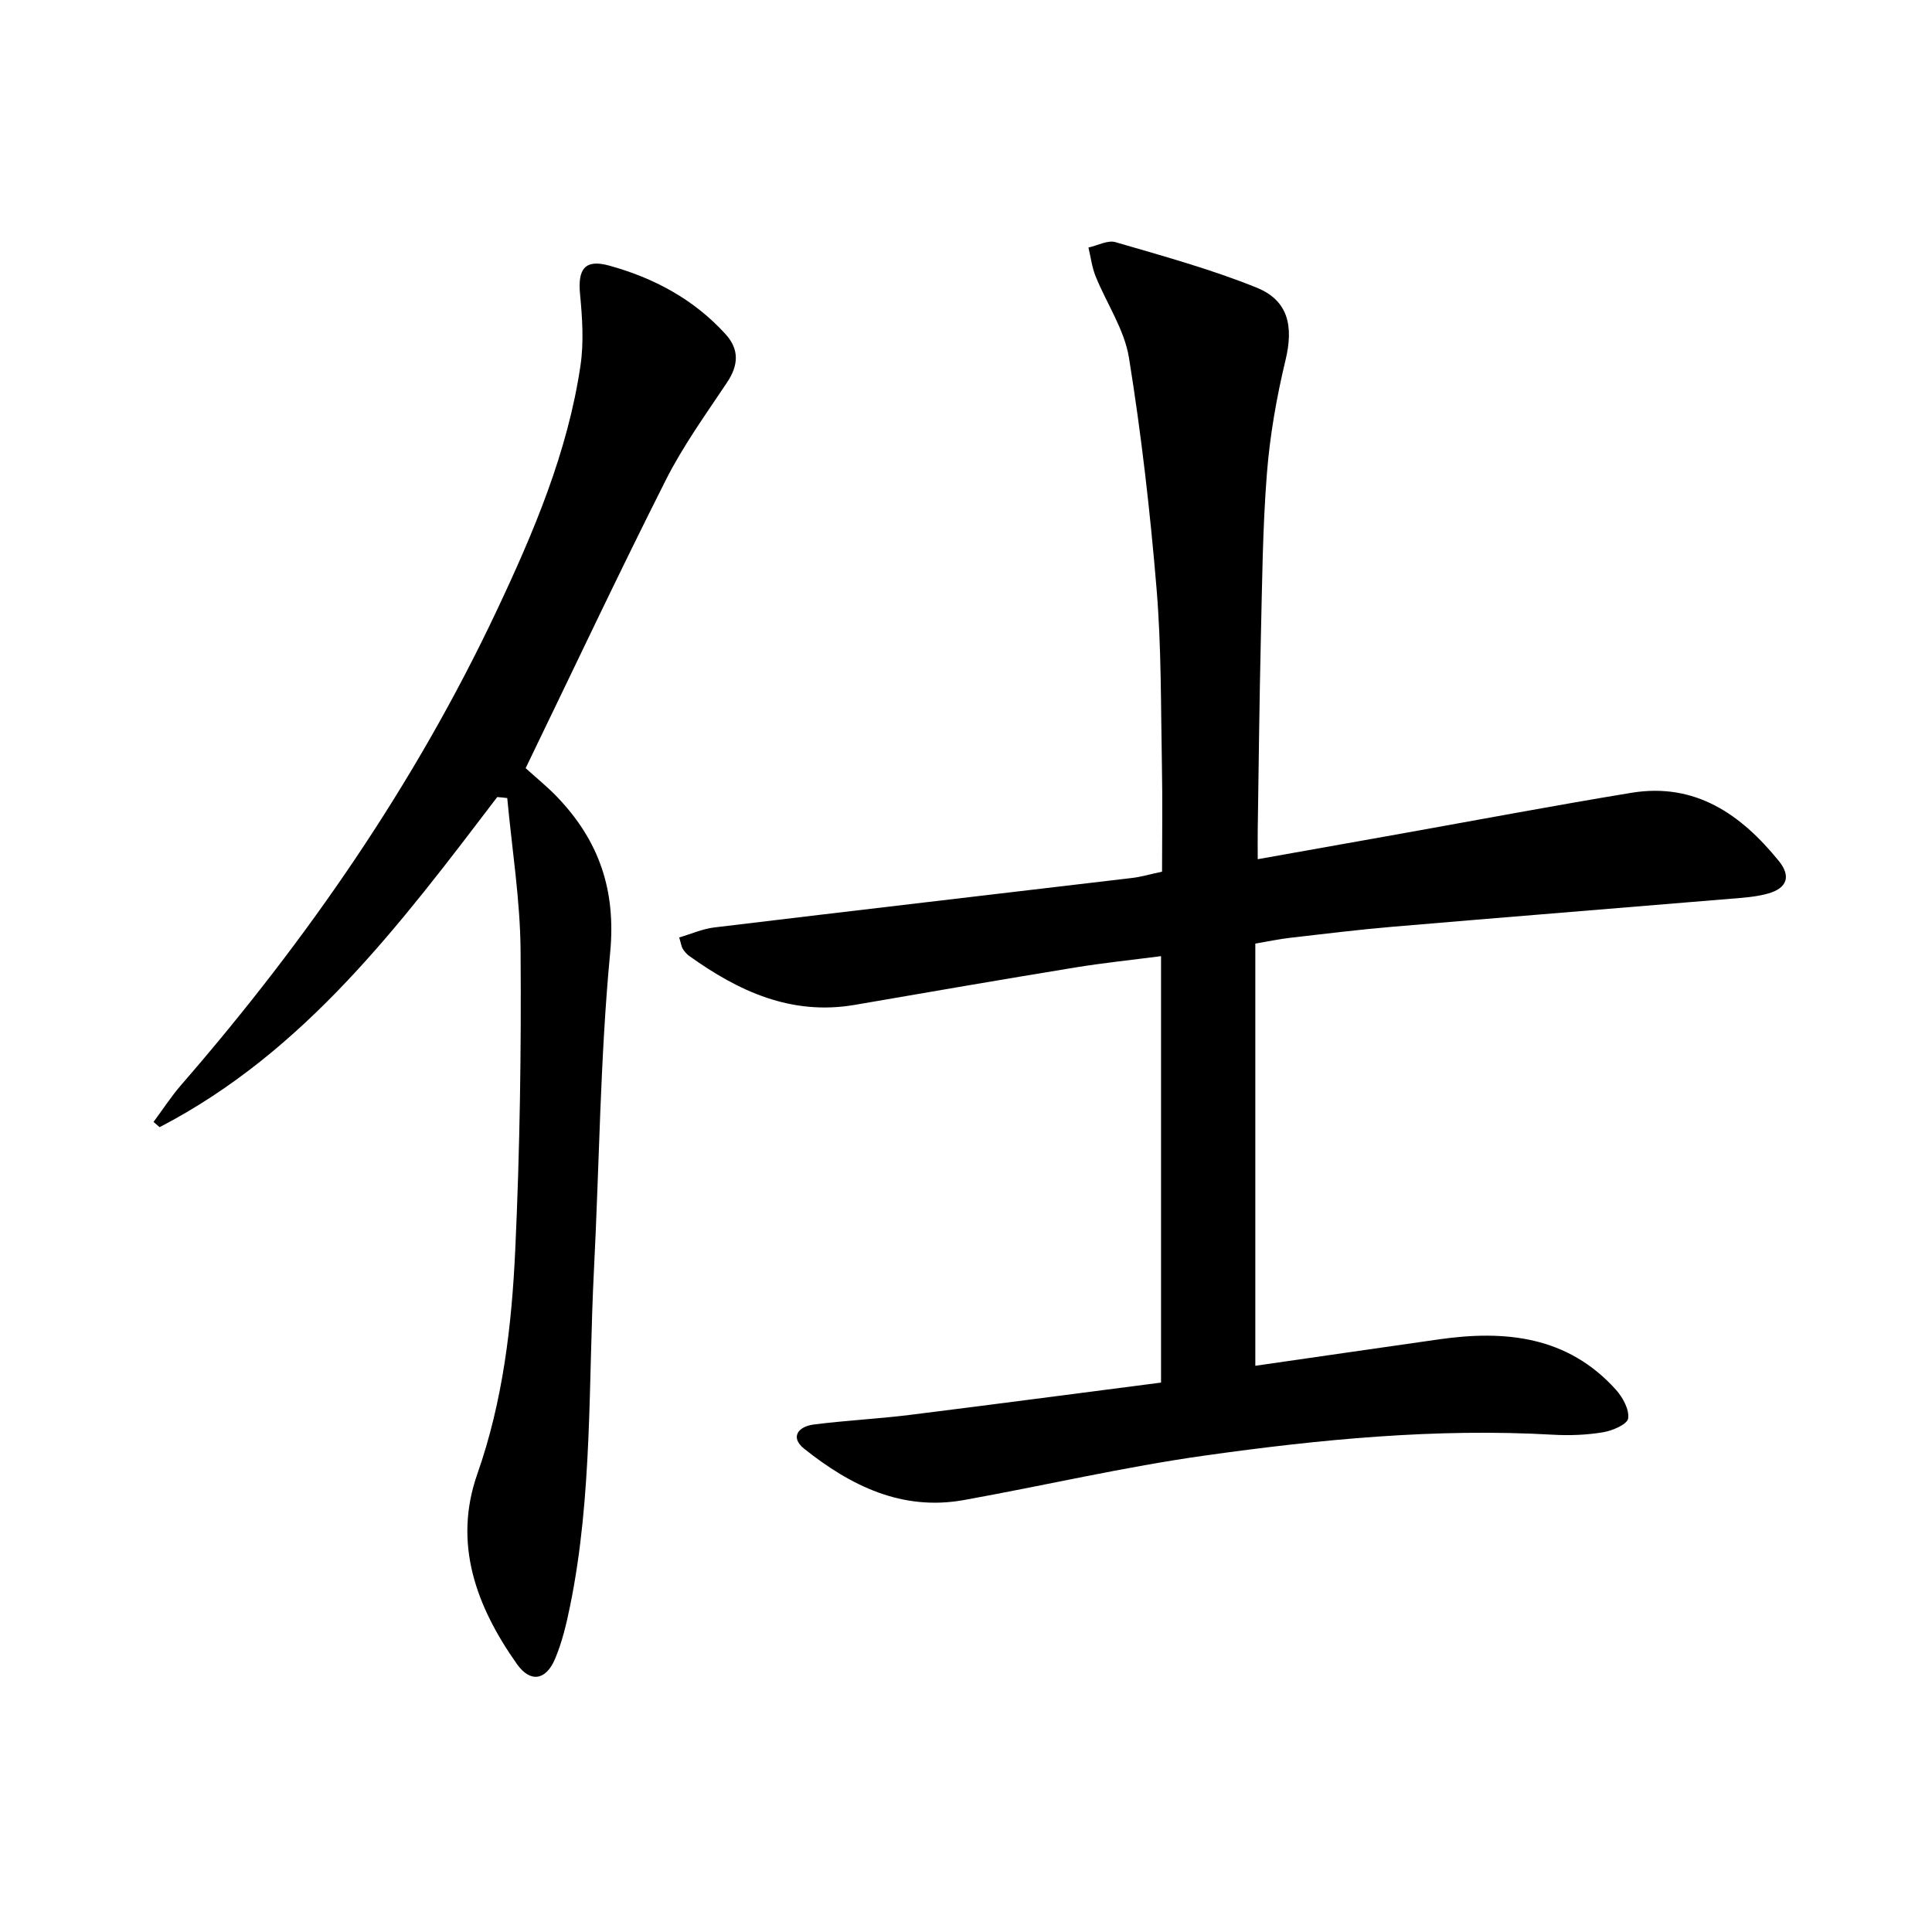
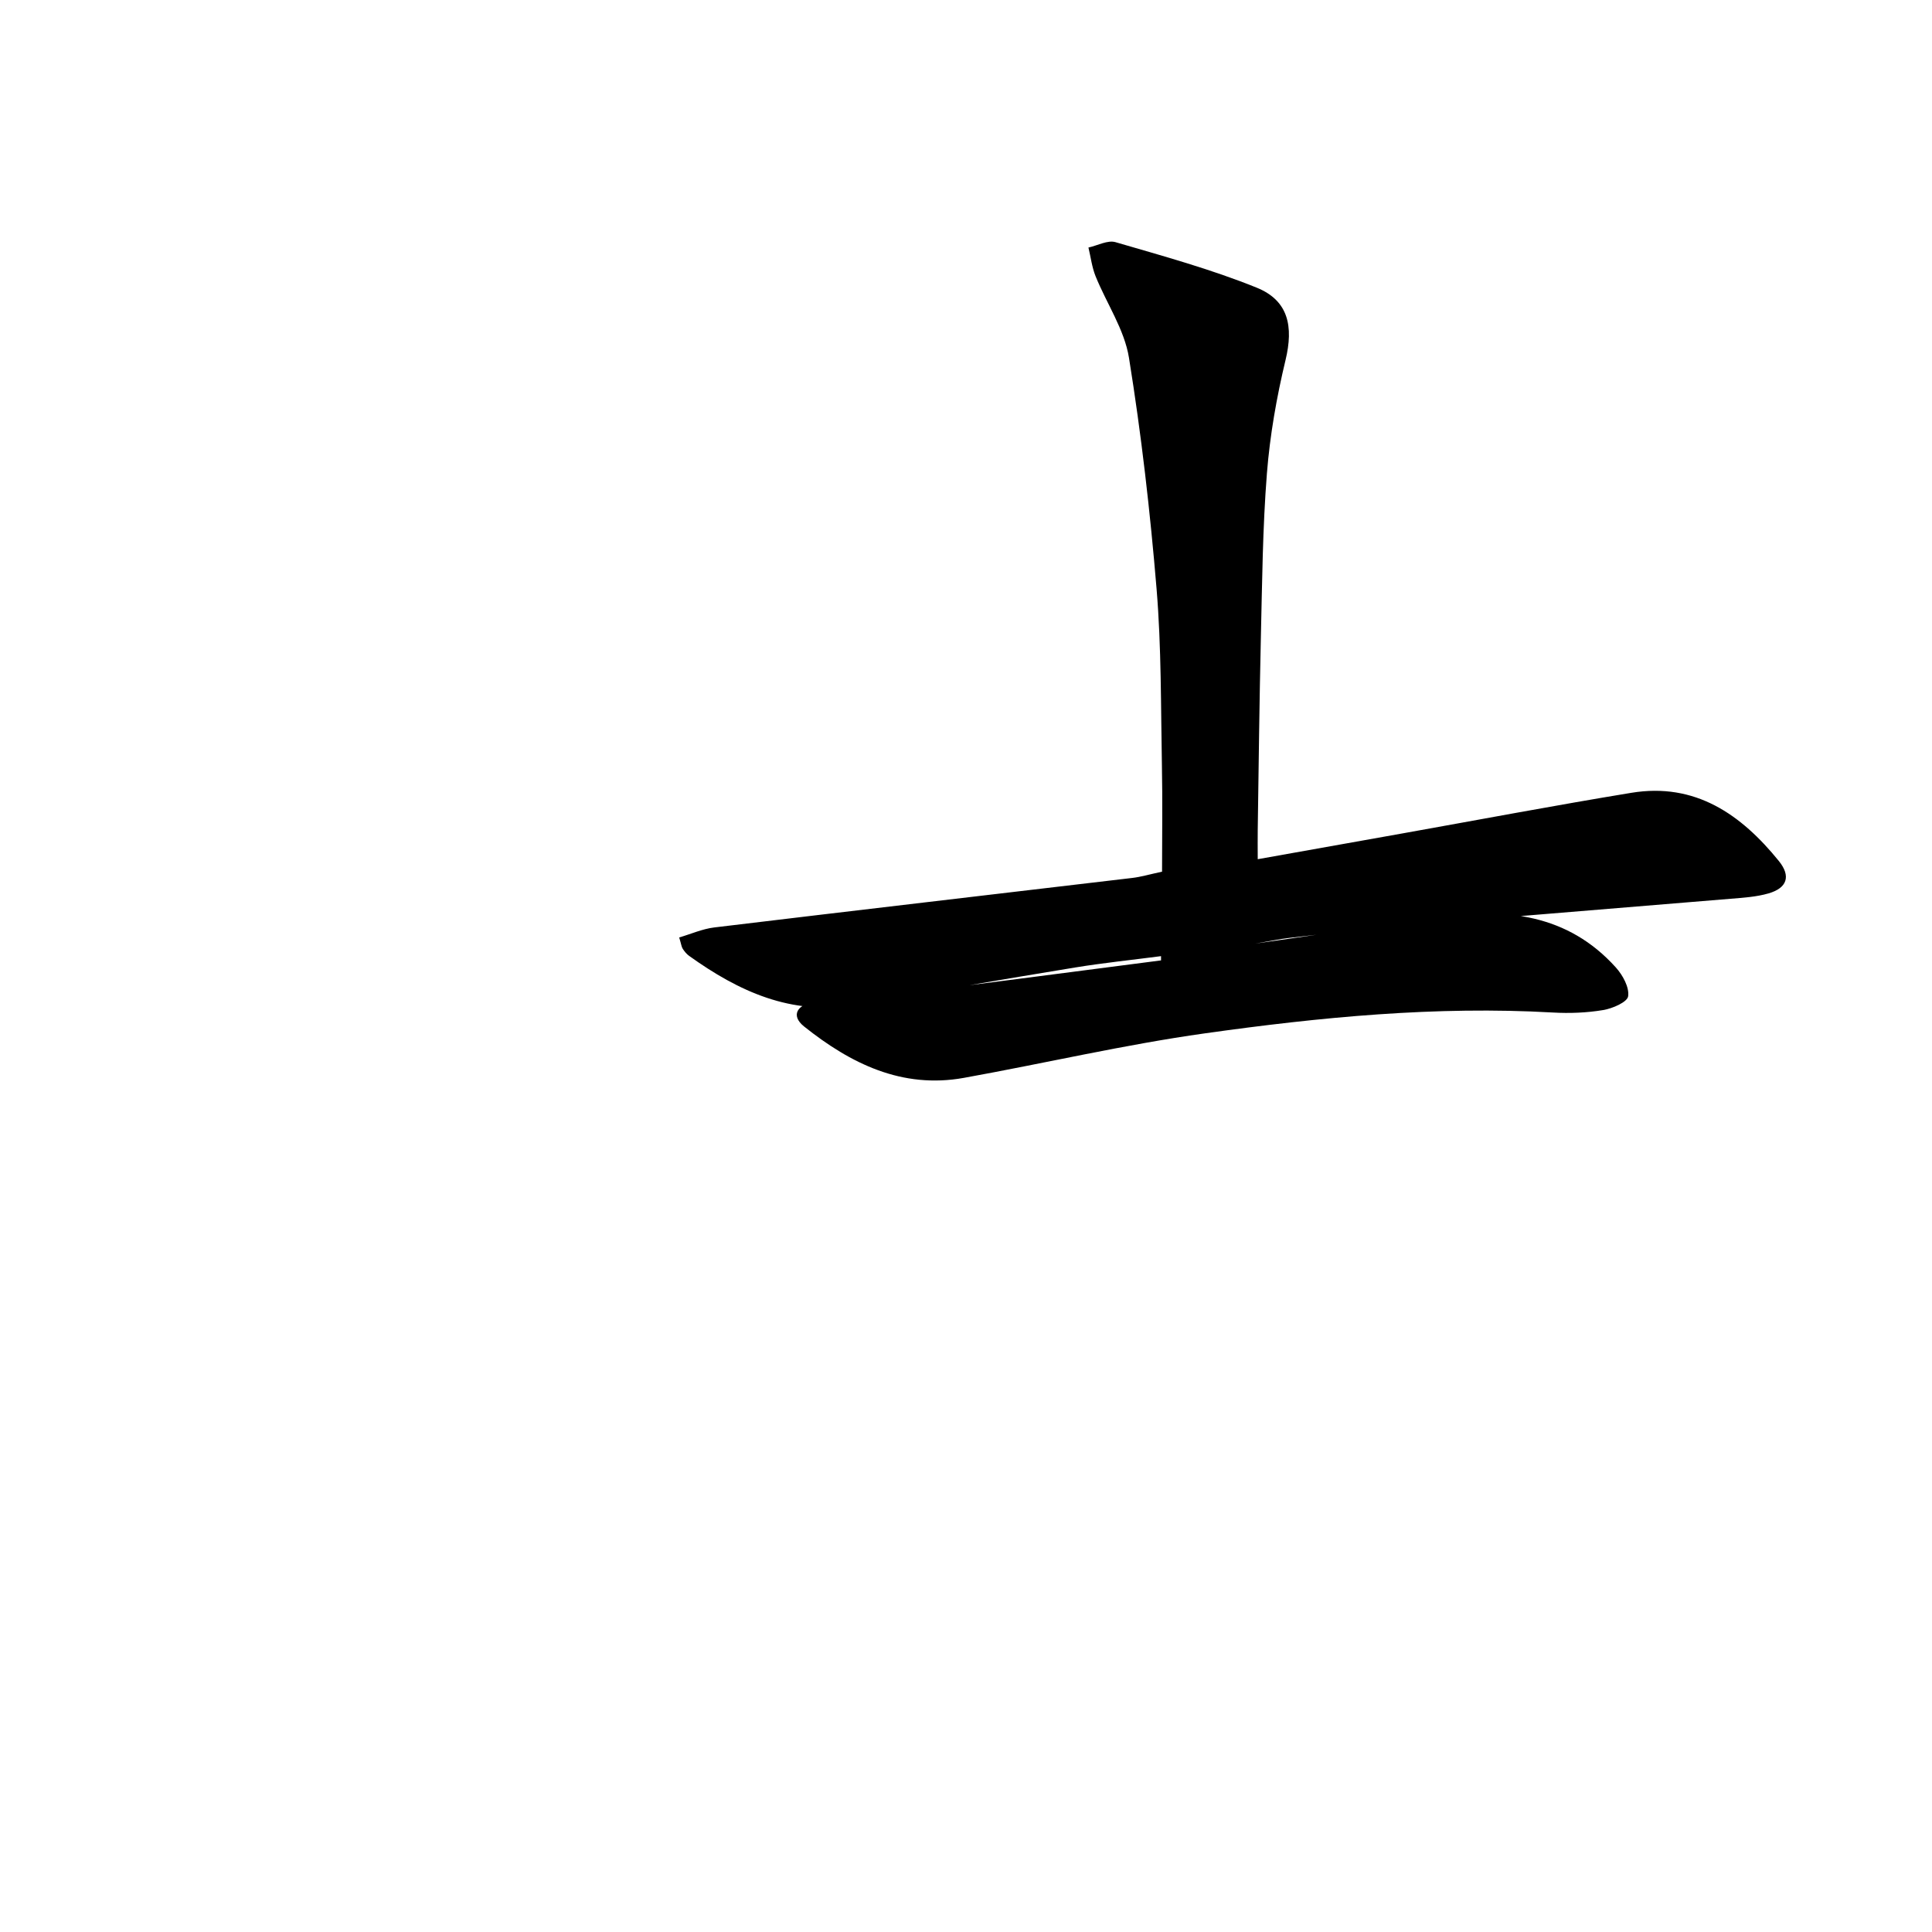
<svg xmlns="http://www.w3.org/2000/svg" enable-background="new 0 0 400 400" viewBox="0 0 400 400">
-   <path d="m240.38 286.25c0-30.02 0-58.8 0-88.29-6.12.8-11.99 1.4-17.79 2.35-15.23 2.49-30.43 5.12-45.63 7.74-13.11 2.25-24.04-2.8-34.29-10.15-.53-.38-.97-.93-1.32-1.47-.25-.39-.3-.92-.73-2.34 2.43-.71 4.79-1.77 7.24-2.07 28.84-3.48 57.7-6.83 86.55-10.25 1.8-.21 3.57-.74 6.18-1.3 0-7.27.12-14.69-.03-22.1-.23-12.14-.1-24.33-1.1-36.41-1.33-16.02-3.16-32.03-5.72-47.89-.94-5.85-4.64-11.24-6.92-16.9-.75-1.87-.99-3.94-1.47-5.92 1.88-.41 3.99-1.59 5.61-1.11 9.83 2.87 19.76 5.59 29.23 9.42 6.6 2.67 7.63 8.06 5.97 14.97-1.85 7.7-3.24 15.6-3.86 23.49-.89 11.26-.98 22.59-1.25 33.9-.31 13.31-.45 26.62-.65 39.94-.03 1.8 0 3.6 0 6.03 10.36-1.85 20.11-3.58 29.85-5.32 15.84-2.83 31.65-5.82 47.52-8.43 13.21-2.17 22.7 4.47 30.52 14.12 2.56 3.16 1.7 5.6-2.14 6.71-2.52.73-5.22.89-7.85 1.11-23.34 1.95-46.7 3.81-70.04 5.8-7.12.61-14.21 1.48-21.31 2.3-2.1.24-4.18.7-7.05 1.18v87.41c12.49-1.8 25.25-3.65 38.01-5.47 13.76-1.97 26.66-.67 36.64 10.42 1.42 1.58 2.8 4.09 2.54 5.95-.16 1.21-3.23 2.54-5.16 2.86-3.41.57-6.97.71-10.43.51-24.18-1.38-48.17.96-72.01 4.31-16.74 2.35-33.27 6.22-49.93 9.22-12.82 2.31-23.45-2.96-33.06-10.62-2.99-2.38-1.21-4.61 1.92-5.01 6.58-.85 13.22-1.17 19.8-1.98 17.3-2.16 34.56-4.44 52.16-6.71z" />
-   <path d="m102.95 165.02c-20 26.25-39.79 52.73-69.91 68.35-.42-.36-.83-.73-1.25-1.09 1.91-2.57 3.67-5.29 5.76-7.7 25.98-29.92 48.36-62.26 65.29-98.16 7.65-16.22 14.69-32.79 17.34-50.72.72-4.84.38-9.92-.09-14.83-.49-5.17 1-7.27 6.03-5.88 9.25 2.54 17.57 6.99 24.12 14.22 2.85 3.15 2.67 6.41.29 9.97-4.41 6.61-9.11 13.13-12.68 20.2-9.86 19.55-19.2 39.37-29.02 59.66 2.21 2.01 4.54 3.88 6.59 6.03 8.59 9.01 12.14 19.18 10.91 32.14-2.08 21.82-2.24 43.83-3.36 65.74-1.18 23.22-.25 46.59-4.94 69.55-.76 3.72-1.65 7.5-3.12 10.97-1.9 4.48-5.14 4.95-7.89 1.05-8.38-11.87-13.27-24.88-8.2-39.33 5.31-15.12 7.13-30.75 7.86-46.48.95-20.6 1.26-41.26 1.1-61.89-.08-10.54-1.79-21.06-2.76-31.59-.69-.09-1.38-.15-2.07-.21z" />
+   <path d="m240.38 286.25c0-30.02 0-58.8 0-88.29-6.12.8-11.99 1.4-17.79 2.35-15.23 2.49-30.43 5.12-45.63 7.74-13.11 2.25-24.04-2.8-34.29-10.15-.53-.38-.97-.93-1.32-1.47-.25-.39-.3-.92-.73-2.34 2.43-.71 4.79-1.77 7.24-2.07 28.84-3.48 57.7-6.83 86.55-10.25 1.8-.21 3.57-.74 6.18-1.3 0-7.27.12-14.69-.03-22.1-.23-12.14-.1-24.33-1.1-36.41-1.33-16.02-3.16-32.03-5.72-47.89-.94-5.85-4.64-11.24-6.92-16.9-.75-1.87-.99-3.94-1.47-5.92 1.88-.41 3.99-1.59 5.61-1.11 9.83 2.87 19.76 5.59 29.23 9.42 6.6 2.67 7.63 8.06 5.97 14.97-1.85 7.7-3.24 15.6-3.86 23.49-.89 11.26-.98 22.59-1.25 33.9-.31 13.31-.45 26.62-.65 39.94-.03 1.8 0 3.6 0 6.03 10.36-1.85 20.11-3.58 29.85-5.32 15.84-2.83 31.65-5.82 47.52-8.43 13.21-2.17 22.7 4.47 30.52 14.12 2.56 3.16 1.7 5.6-2.14 6.71-2.52.73-5.22.89-7.85 1.11-23.34 1.95-46.7 3.81-70.04 5.8-7.12.61-14.21 1.48-21.31 2.3-2.1.24-4.18.7-7.05 1.18c12.49-1.8 25.25-3.65 38.01-5.47 13.76-1.97 26.66-.67 36.64 10.42 1.42 1.58 2.8 4.09 2.54 5.95-.16 1.21-3.23 2.54-5.16 2.86-3.41.57-6.97.71-10.43.51-24.18-1.38-48.17.96-72.01 4.31-16.74 2.35-33.27 6.22-49.93 9.22-12.82 2.31-23.45-2.96-33.06-10.62-2.99-2.38-1.21-4.61 1.92-5.01 6.58-.85 13.22-1.17 19.8-1.98 17.3-2.16 34.56-4.44 52.16-6.71z" />
</svg>